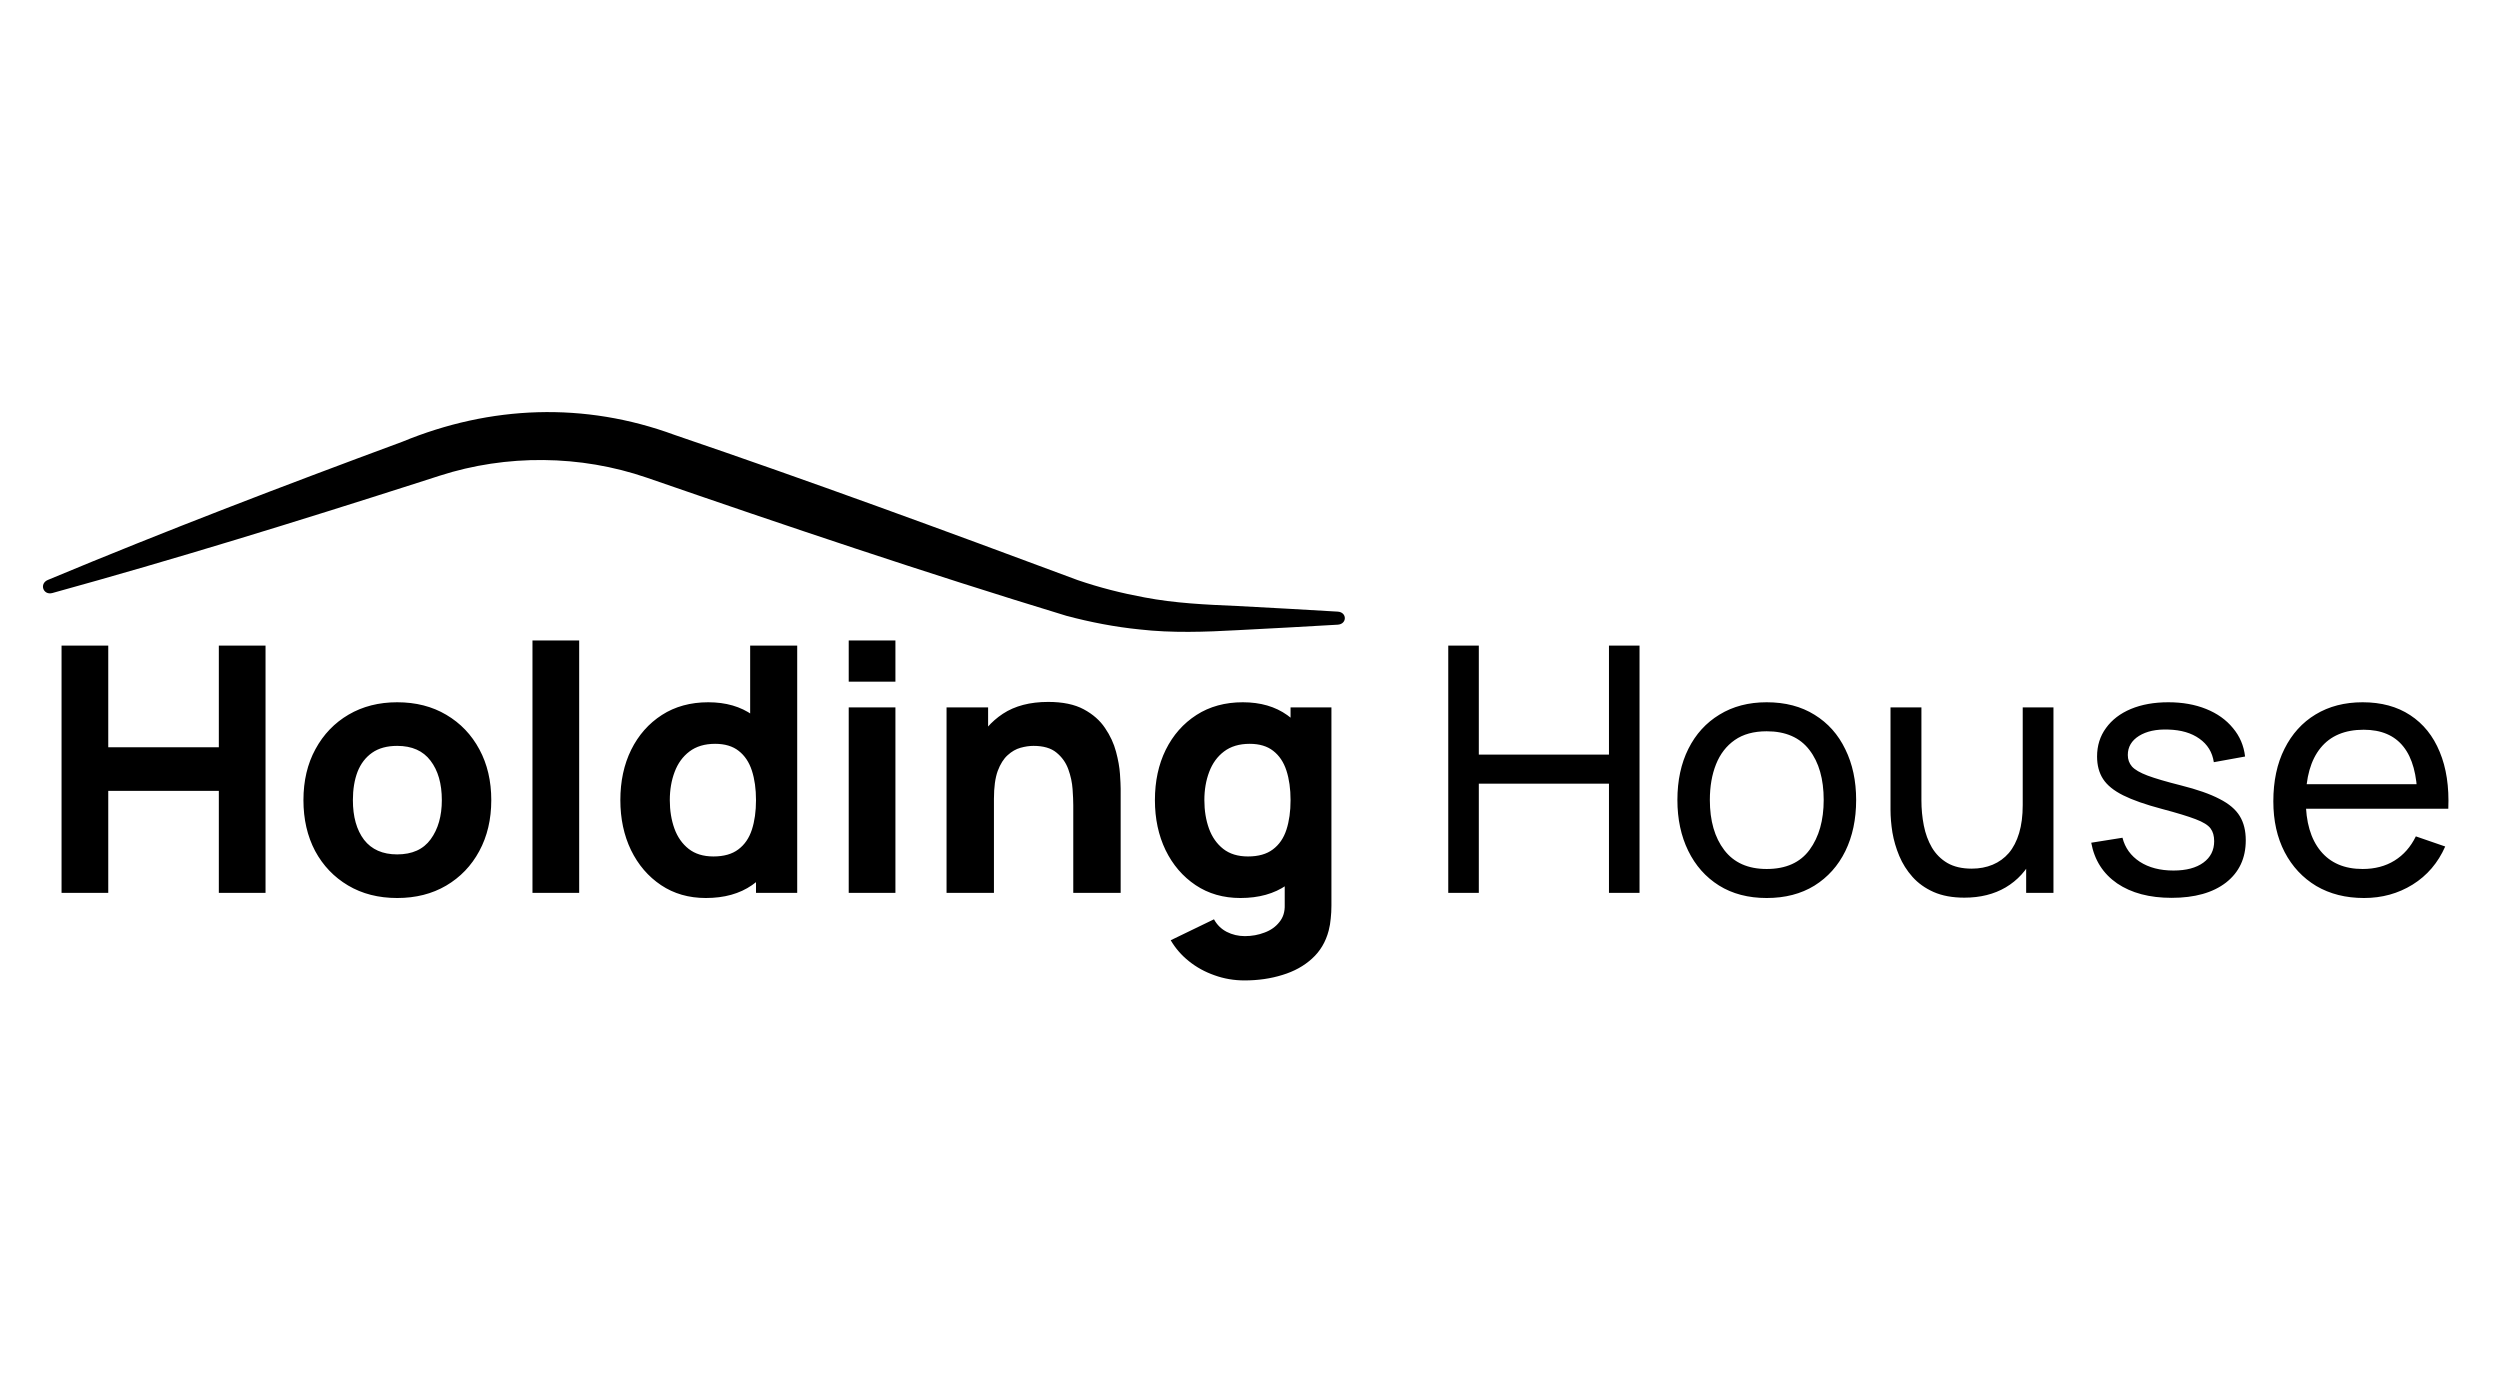
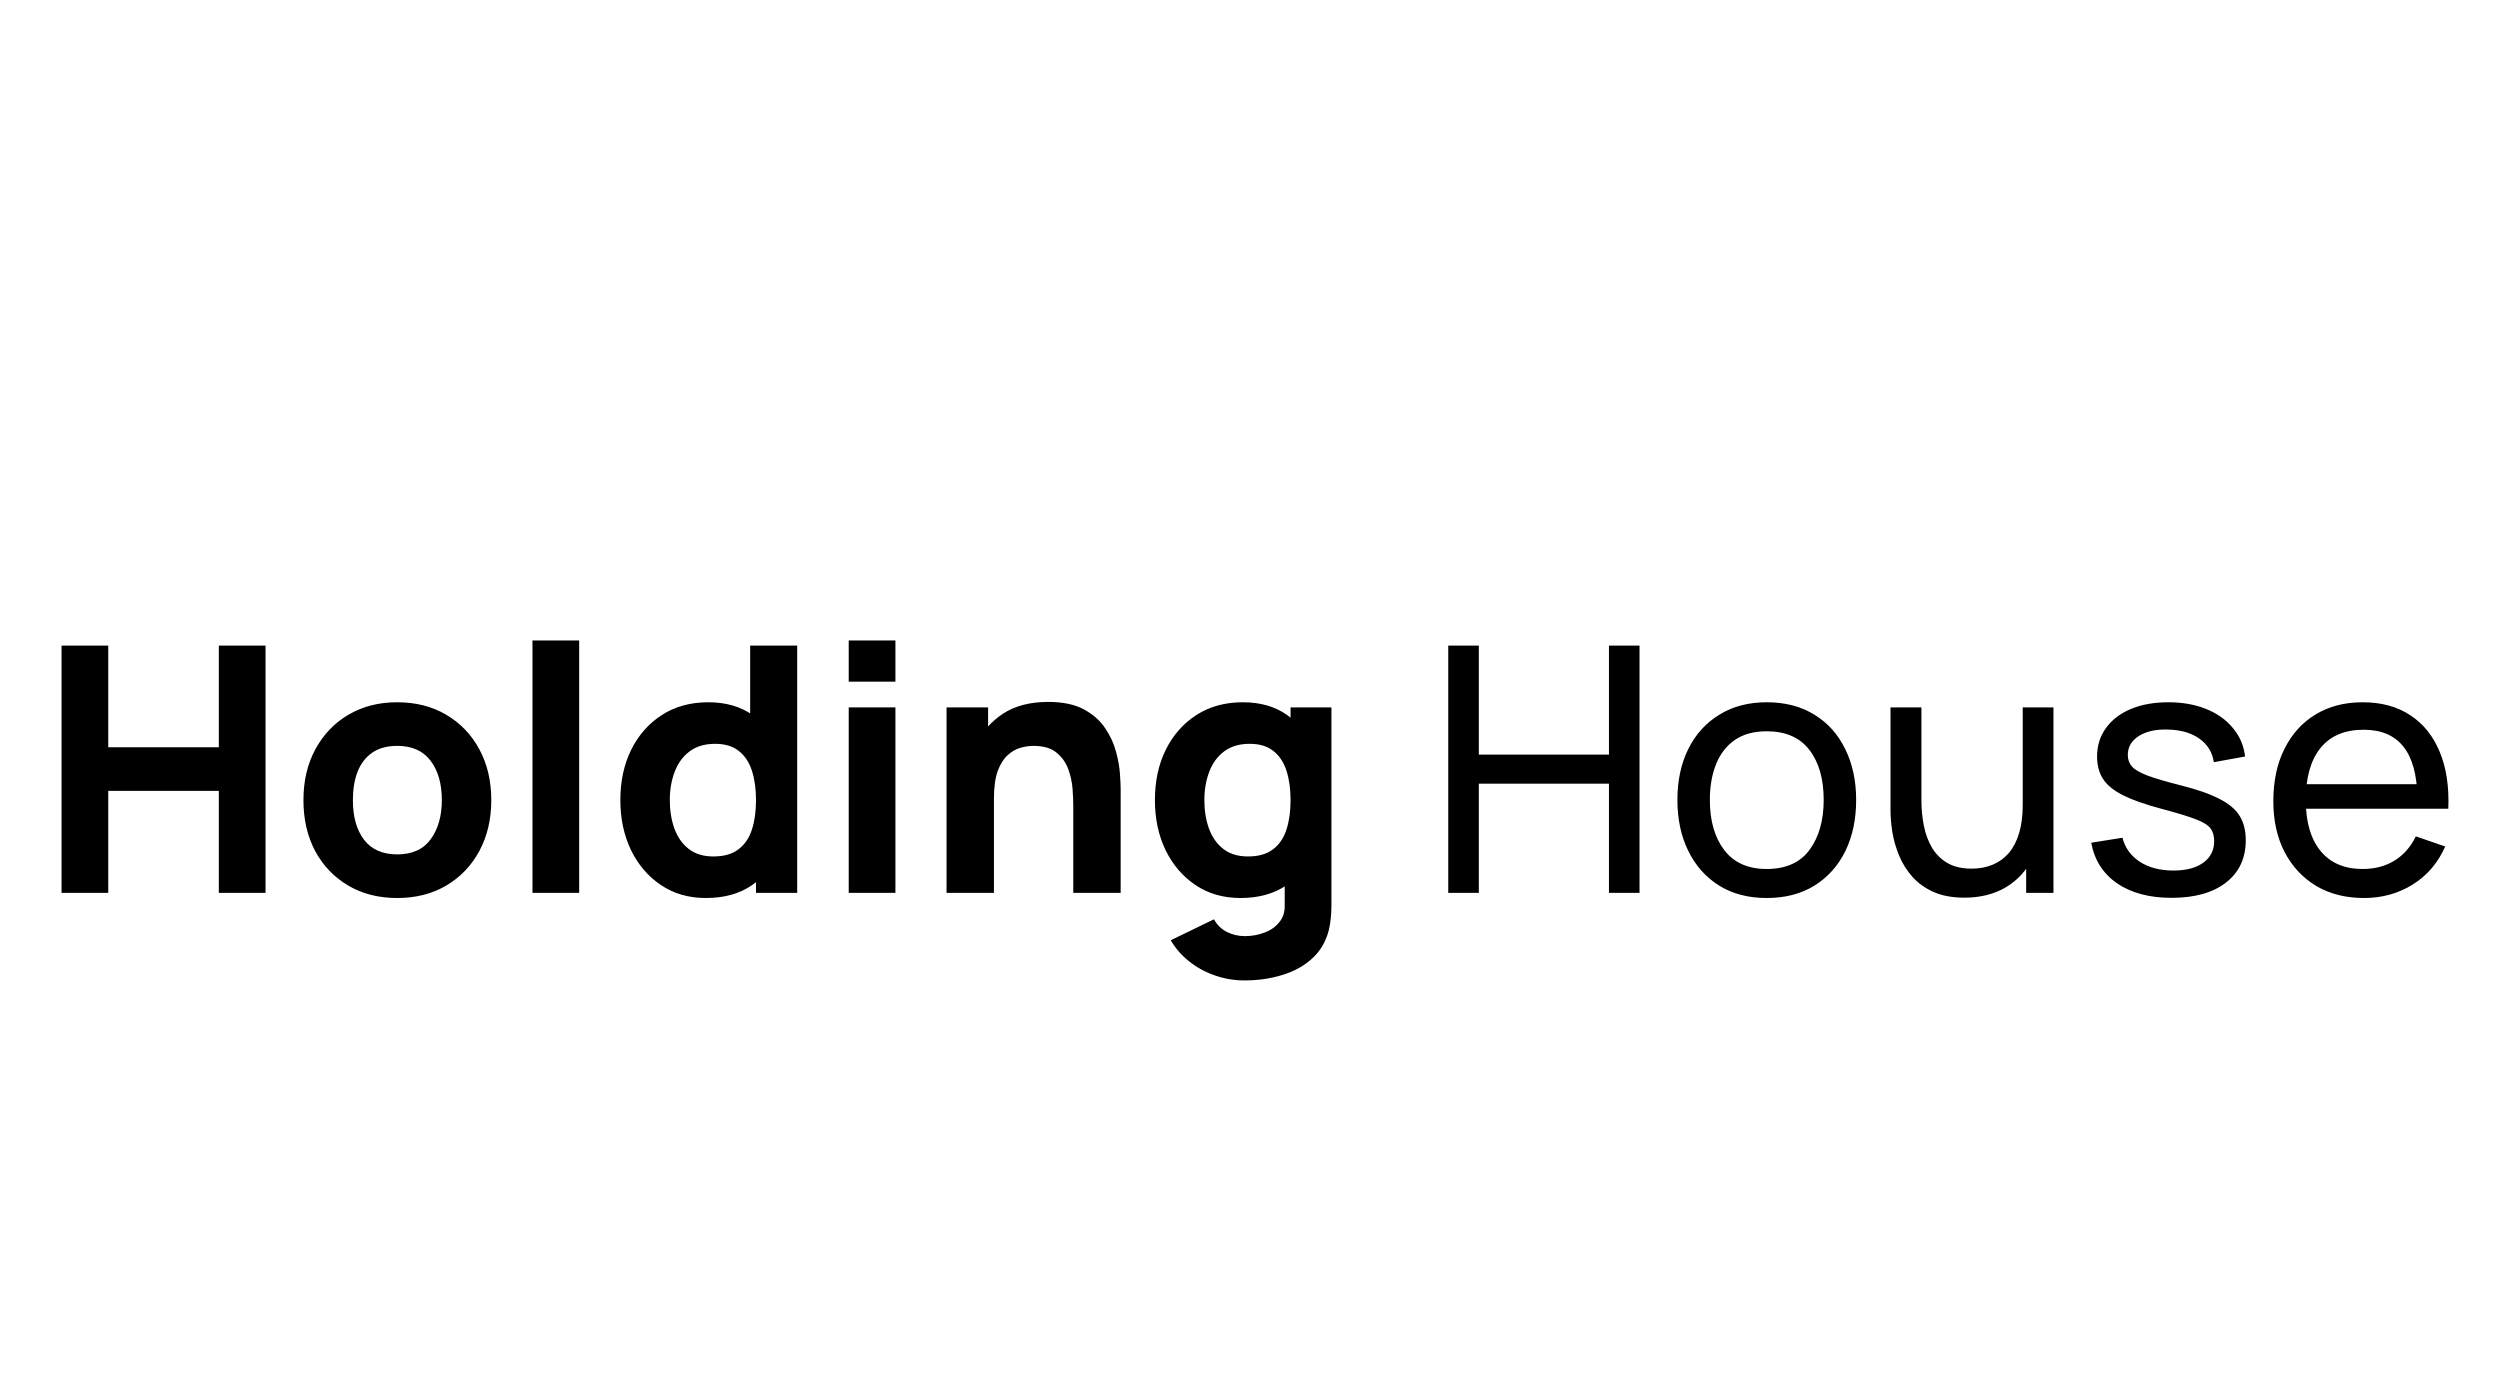
<svg xmlns="http://www.w3.org/2000/svg" width="546" height="300" viewBox="0 0 546 300" fill="none">
  <path d="M13.443 195V141H23.643V163.2H47.793V141H57.993V195H47.793V172.725H23.643V195H13.443ZM86.746 196.125C82.671 196.125 79.096 195.213 76.021 193.387C72.946 191.562 70.546 189.05 68.821 185.85C67.121 182.625 66.271 178.925 66.271 174.75C66.271 170.525 67.146 166.812 68.896 163.612C70.646 160.387 73.058 157.875 76.133 156.075C79.209 154.275 82.746 153.375 86.746 153.375C90.821 153.375 94.396 154.287 97.471 156.112C100.571 157.937 102.983 160.462 104.708 163.687C106.433 166.887 107.296 170.575 107.296 174.75C107.296 178.95 106.421 182.662 104.671 185.887C102.946 189.087 100.533 191.6 97.433 193.425C94.359 195.225 90.796 196.125 86.746 196.125ZM86.746 186.6C90.021 186.6 92.459 185.5 94.058 183.3C95.683 181.075 96.496 178.225 96.496 174.75C96.496 171.15 95.671 168.275 94.021 166.125C92.396 163.975 89.971 162.9 86.746 162.9C84.521 162.9 82.696 163.4 81.271 164.4C79.846 165.4 78.784 166.787 78.084 168.562C77.409 170.337 77.071 172.4 77.071 174.75C77.071 178.375 77.883 181.262 79.508 183.412C81.159 185.537 83.571 186.6 86.746 186.6ZM116.292 195V139.875H126.492V195H116.292ZM154.16 196.125C150.435 196.125 147.172 195.188 144.372 193.312C141.572 191.437 139.385 188.887 137.81 185.662C136.26 182.437 135.485 178.8 135.485 174.75C135.485 170.625 136.272 166.962 137.847 163.762C139.447 160.537 141.685 158 144.56 156.15C147.435 154.3 150.81 153.375 154.685 153.375C158.535 153.375 161.772 154.312 164.397 156.187C167.022 158.062 169.01 160.612 170.36 163.837C171.71 167.062 172.385 170.7 172.385 174.75C172.385 178.8 171.697 182.437 170.322 185.662C168.972 188.887 166.947 191.437 164.247 193.312C161.547 195.188 158.185 196.125 154.16 196.125ZM155.81 187.05C158.085 187.05 159.897 186.537 161.247 185.512C162.622 184.487 163.61 183.05 164.21 181.2C164.81 179.35 165.11 177.2 165.11 174.75C165.11 172.3 164.81 170.15 164.21 168.3C163.61 166.45 162.647 165.012 161.322 163.987C160.022 162.962 158.31 162.45 156.185 162.45C153.91 162.45 152.035 163.012 150.56 164.137C149.11 165.237 148.035 166.725 147.335 168.6C146.635 170.45 146.285 172.5 146.285 174.75C146.285 177.025 146.622 179.1 147.297 180.975C147.972 182.825 149.01 184.3 150.41 185.4C151.81 186.5 153.61 187.05 155.81 187.05ZM165.11 195V167.25H163.835V141H174.11V195H165.11ZM185.36 148.875V139.875H195.56V148.875H185.36ZM185.36 195V154.5H195.56V195H185.36ZM234.402 195V175.875C234.402 174.95 234.352 173.775 234.252 172.35C234.152 170.9 233.84 169.45 233.315 168C232.79 166.55 231.927 165.337 230.727 164.362C229.552 163.387 227.877 162.9 225.702 162.9C224.827 162.9 223.89 163.037 222.89 163.312C221.89 163.587 220.952 164.125 220.077 164.925C219.202 165.7 218.477 166.85 217.902 168.375C217.352 169.9 217.077 171.925 217.077 174.45L211.227 171.675C211.227 168.475 211.877 165.475 213.177 162.675C214.477 159.875 216.427 157.612 219.027 155.887C221.652 154.162 224.952 153.3 228.927 153.3C232.102 153.3 234.69 153.837 236.69 154.912C238.69 155.987 240.24 157.35 241.34 159C242.465 160.65 243.265 162.375 243.74 164.175C244.215 165.95 244.502 167.575 244.602 169.05C244.702 170.525 244.752 171.6 244.752 172.275V195H234.402ZM206.727 195V154.5H215.802V167.925H217.077V195H206.727ZM271.808 214.125C269.508 214.125 267.32 213.75 265.245 213C263.17 212.275 261.308 211.25 259.658 209.925C258.033 208.625 256.708 207.1 255.683 205.35L265.133 200.775C265.783 201.975 266.708 202.888 267.908 203.513C269.133 204.138 270.458 204.45 271.883 204.45C273.408 204.45 274.845 204.188 276.195 203.663C277.545 203.163 278.62 202.4 279.42 201.375C280.245 200.375 280.633 199.125 280.583 197.625V185.85H281.858V154.5H290.783V197.775C290.783 198.775 290.733 199.713 290.633 200.588C290.558 201.488 290.408 202.375 290.183 203.25C289.533 205.725 288.32 207.763 286.545 209.363C284.795 210.963 282.645 212.15 280.095 212.925C277.545 213.725 274.783 214.125 271.808 214.125ZM270.908 196.125C267.183 196.125 263.92 195.188 261.12 193.312C258.32 191.437 256.133 188.887 254.558 185.662C253.008 182.437 252.233 178.8 252.233 174.75C252.233 170.625 253.02 166.962 254.595 163.762C256.195 160.537 258.433 158 261.308 156.15C264.183 154.3 267.558 153.375 271.433 153.375C275.283 153.375 278.52 154.312 281.145 156.187C283.77 158.062 285.758 160.612 287.108 163.837C288.458 167.062 289.133 170.7 289.133 174.75C289.133 178.8 288.445 182.437 287.07 185.662C285.72 188.887 283.695 191.437 280.995 193.312C278.295 195.188 274.933 196.125 270.908 196.125ZM272.558 187.05C274.833 187.05 276.645 186.537 277.995 185.512C279.37 184.487 280.358 183.05 280.958 181.2C281.558 179.35 281.858 177.2 281.858 174.75C281.858 172.3 281.558 170.15 280.958 168.3C280.358 166.45 279.395 165.012 278.07 163.987C276.77 162.962 275.058 162.45 272.933 162.45C270.658 162.45 268.783 163.012 267.308 164.137C265.858 165.237 264.783 166.725 264.083 168.6C263.383 170.45 263.033 172.5 263.033 174.75C263.033 177.025 263.37 179.1 264.045 180.975C264.72 182.825 265.758 184.3 267.158 185.4C268.558 186.5 270.358 187.05 272.558 187.05ZM316.299 195V141H322.974V164.812H351.399V141H358.074V195H351.399V171.15H322.974V195H316.299ZM385.844 196.125C381.819 196.125 378.344 195.213 375.419 193.387C372.519 191.562 370.282 189.037 368.707 185.812C367.132 182.587 366.344 178.887 366.344 174.712C366.344 170.462 367.144 166.737 368.744 163.537C370.344 160.337 372.607 157.85 375.532 156.075C378.457 154.275 381.894 153.375 385.844 153.375C389.894 153.375 393.382 154.287 396.307 156.112C399.232 157.912 401.469 160.425 403.019 163.65C404.594 166.85 405.382 170.537 405.382 174.712C405.382 178.937 404.594 182.662 403.019 185.887C401.444 189.087 399.194 191.6 396.269 193.425C393.344 195.225 389.869 196.125 385.844 196.125ZM385.844 189.787C390.044 189.787 393.169 188.387 395.219 185.587C397.269 182.787 398.294 179.162 398.294 174.712C398.294 170.137 397.257 166.5 395.182 163.8C393.107 161.075 389.994 159.712 385.844 159.712C383.019 159.712 380.694 160.35 378.869 161.625C377.044 162.9 375.682 164.662 374.782 166.912C373.882 169.162 373.432 171.762 373.432 174.712C373.432 179.262 374.482 182.912 376.582 185.662C378.682 188.412 381.769 189.787 385.844 189.787ZM429.013 196.05C426.413 196.05 424.176 195.638 422.301 194.812C420.451 193.987 418.913 192.887 417.688 191.512C416.463 190.137 415.501 188.612 414.801 186.937C414.101 185.262 413.601 183.55 413.301 181.8C413.026 180.05 412.888 178.412 412.888 176.887V154.5H419.638V174.787C419.638 176.687 419.813 178.525 420.163 180.3C420.513 182.075 421.101 183.675 421.926 185.1C422.776 186.525 423.901 187.65 425.301 188.475C426.726 189.3 428.501 189.712 430.626 189.712C432.301 189.712 433.826 189.425 435.201 188.85C436.576 188.275 437.751 187.425 438.726 186.3C439.701 185.15 440.451 183.7 440.976 181.95C441.501 180.2 441.763 178.162 441.763 175.837L446.151 177.187C446.151 181.087 445.438 184.45 444.013 187.275C442.613 190.1 440.626 192.275 438.051 193.8C435.501 195.3 432.488 196.05 429.013 196.05ZM442.513 195V184.162H441.763V154.5H448.476V195H442.513ZM474.275 196.088C469.45 196.088 465.488 195.037 462.388 192.937C459.313 190.812 457.425 187.85 456.725 184.05L463.55 182.962C464.1 185.162 465.363 186.912 467.338 188.212C469.313 189.487 471.763 190.125 474.688 190.125C477.463 190.125 479.638 189.55 481.213 188.4C482.788 187.25 483.575 185.687 483.575 183.712C483.575 182.562 483.313 181.637 482.788 180.937C482.263 180.212 481.175 179.537 479.525 178.912C477.9 178.287 475.438 177.537 472.138 176.662C468.563 175.712 465.75 174.725 463.7 173.7C461.65 172.675 460.188 171.487 459.313 170.137C458.438 168.787 458 167.15 458 165.225C458 162.85 458.65 160.775 459.95 159C461.25 157.2 463.063 155.812 465.388 154.837C467.738 153.862 470.463 153.375 473.563 153.375C476.638 153.375 479.388 153.862 481.813 154.837C484.238 155.812 486.188 157.2 487.663 159C489.163 160.775 490.05 162.85 490.325 165.225L483.5 166.462C483.175 164.287 482.125 162.575 480.35 161.325C478.6 160.075 476.338 159.412 473.563 159.337C470.938 159.237 468.8 159.7 467.15 160.725C465.525 161.75 464.713 163.137 464.713 164.887C464.713 165.862 465.013 166.7 465.613 167.4C466.238 168.1 467.375 168.762 469.025 169.387C470.7 170.012 473.125 170.725 476.3 171.525C479.875 172.425 482.688 173.412 484.738 174.487C486.813 175.537 488.288 176.787 489.163 178.237C490.038 179.662 490.475 181.425 490.475 183.525C490.475 187.425 489.038 190.5 486.163 192.75C483.288 194.975 479.325 196.088 474.275 196.088ZM516.296 196.125C512.321 196.125 508.846 195.25 505.871 193.5C502.921 191.725 500.621 189.262 498.971 186.112C497.321 182.937 496.496 179.237 496.496 175.012C496.496 170.587 497.308 166.762 498.933 163.537C500.558 160.287 502.821 157.787 505.721 156.037C508.646 154.262 512.071 153.375 515.996 153.375C520.071 153.375 523.533 154.312 526.383 156.187C529.258 158.062 531.408 160.737 532.833 164.212C534.283 167.687 534.908 171.825 534.708 176.625H527.958V174.225C527.883 169.25 526.871 165.537 524.921 163.087C522.971 160.612 520.071 159.375 516.221 159.375C512.096 159.375 508.958 160.7 506.808 163.35C504.658 166 503.583 169.8 503.583 174.75C503.583 179.525 504.658 183.225 506.808 185.85C508.958 188.475 512.021 189.787 515.996 189.787C518.671 189.787 520.996 189.175 522.971 187.95C524.946 186.725 526.496 184.962 527.621 182.662L534.033 184.875C532.458 188.45 530.083 191.225 526.908 193.2C523.758 195.15 520.221 196.125 516.296 196.125ZM501.333 176.625V171.262H531.258V176.625H501.333Z" fill="#3B3B3B" style="fill:#3B3B3B;fill:color(display-p3 0.23 0.23 0.23);fill-opacity:1;" />
-   <path d="M11.439 129.516C9.423 130.072 8.522 127.464 10.452 126.658C36.017 115.978 61.861 106.103 87.846 96.486C107.16 88.522 127.652 87.738 147.343 94.99C176.866 105.045 206.168 115.811 235.387 126.703C240.124 128.324 244.989 129.559 249.928 130.469C256.661 131.757 263.329 132.054 270.245 132.352C277.546 132.744 284.85 133.129 292.154 133.579C294.231 133.707 294.23 136.306 292.152 136.432C284.847 136.873 277.543 137.248 270.236 137.631C263.237 138.018 255.952 138.28 248.889 137.469C243.499 136.928 238.147 135.892 232.913 134.496C202.112 125.117 171.633 114.829 141.236 104.315C126.75 99.333 110.619 99.189 96.032 103.892L91.075 105.486C64.667 113.951 38.202 122.134 11.439 129.516Z" fill="#3B3B3B" style="fill:#3B3B3B;fill:color(display-p3 0.23 0.23 0.23);fill-opacity:1;" />
</svg>